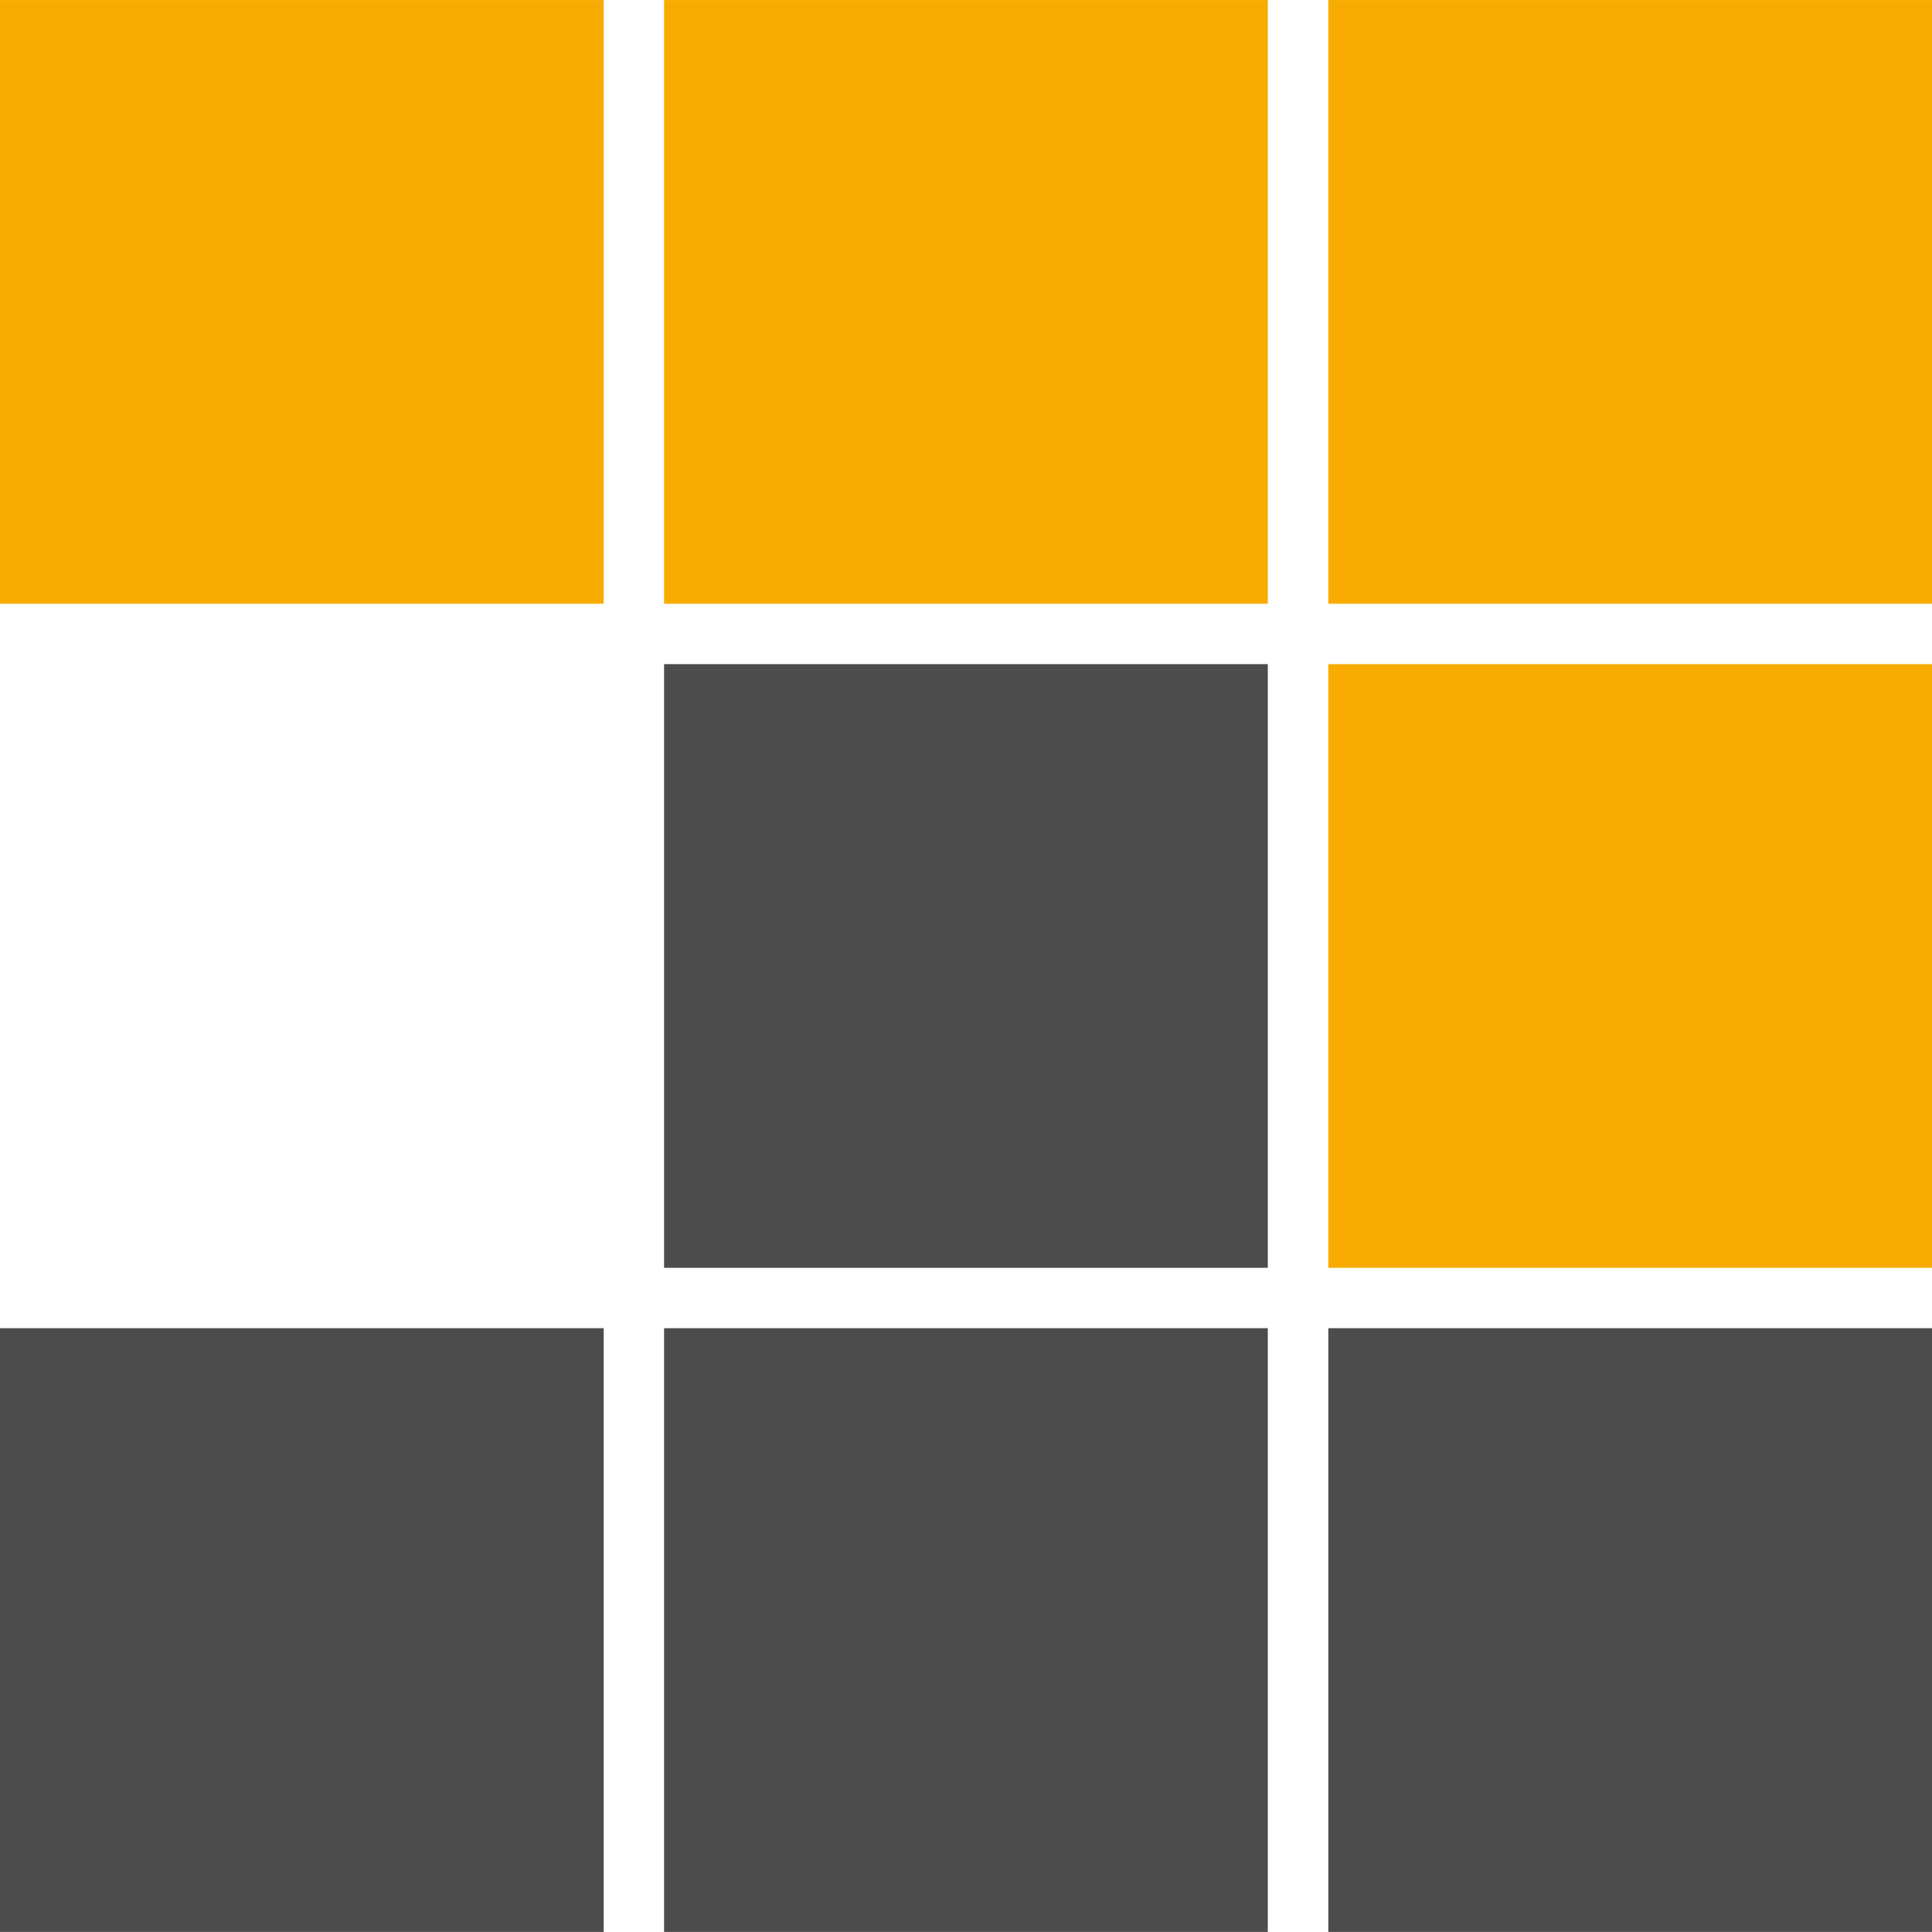
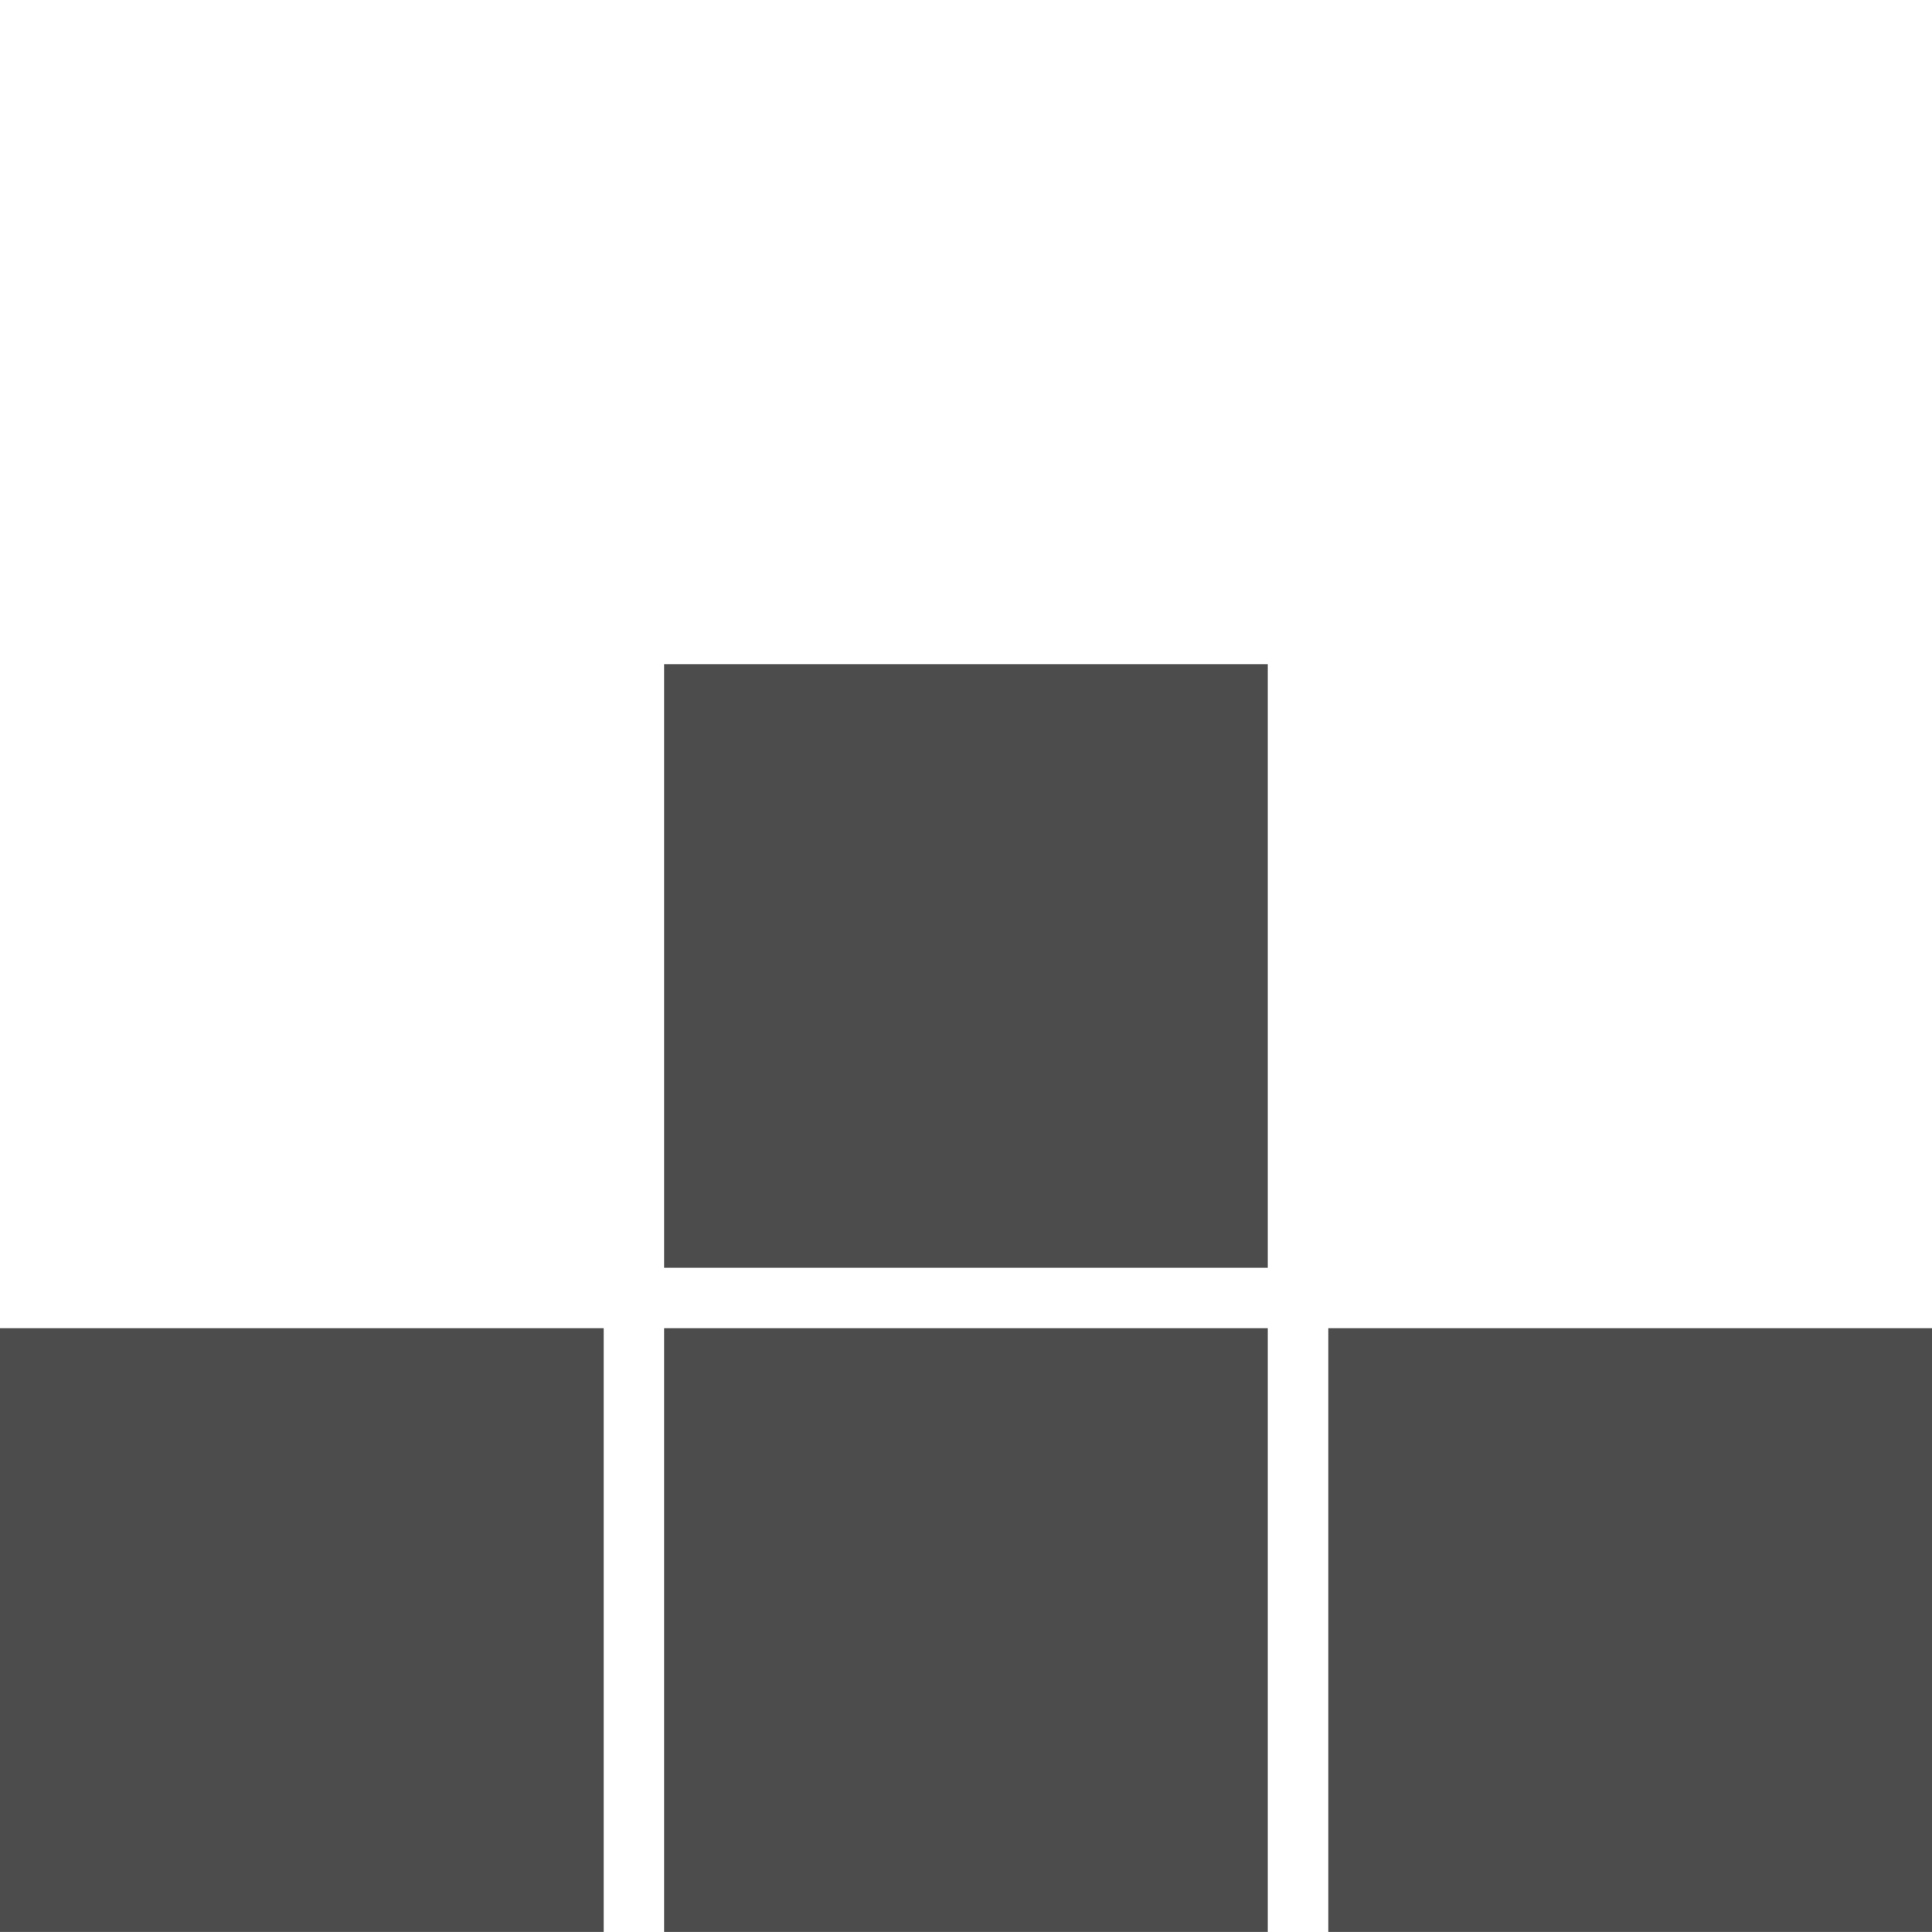
<svg xmlns="http://www.w3.org/2000/svg" width="128" height="128" viewBox="0 0 128 128">
-   <path fill="#f8ab00" d="M0 .004V40h39.996V.004Zm43.996 0V40h40V.004Zm44.008 0V40H128V.004Zm0 43.996v39.996H128V44Z" />
  <path fill="#4c4c4c" d="M43.996 44v39.996h40V44ZM0 87.996v40h39.996v-40Zm43.996 0v40h40v-40Zm44.008 0v40H128v-40Z" />
</svg>